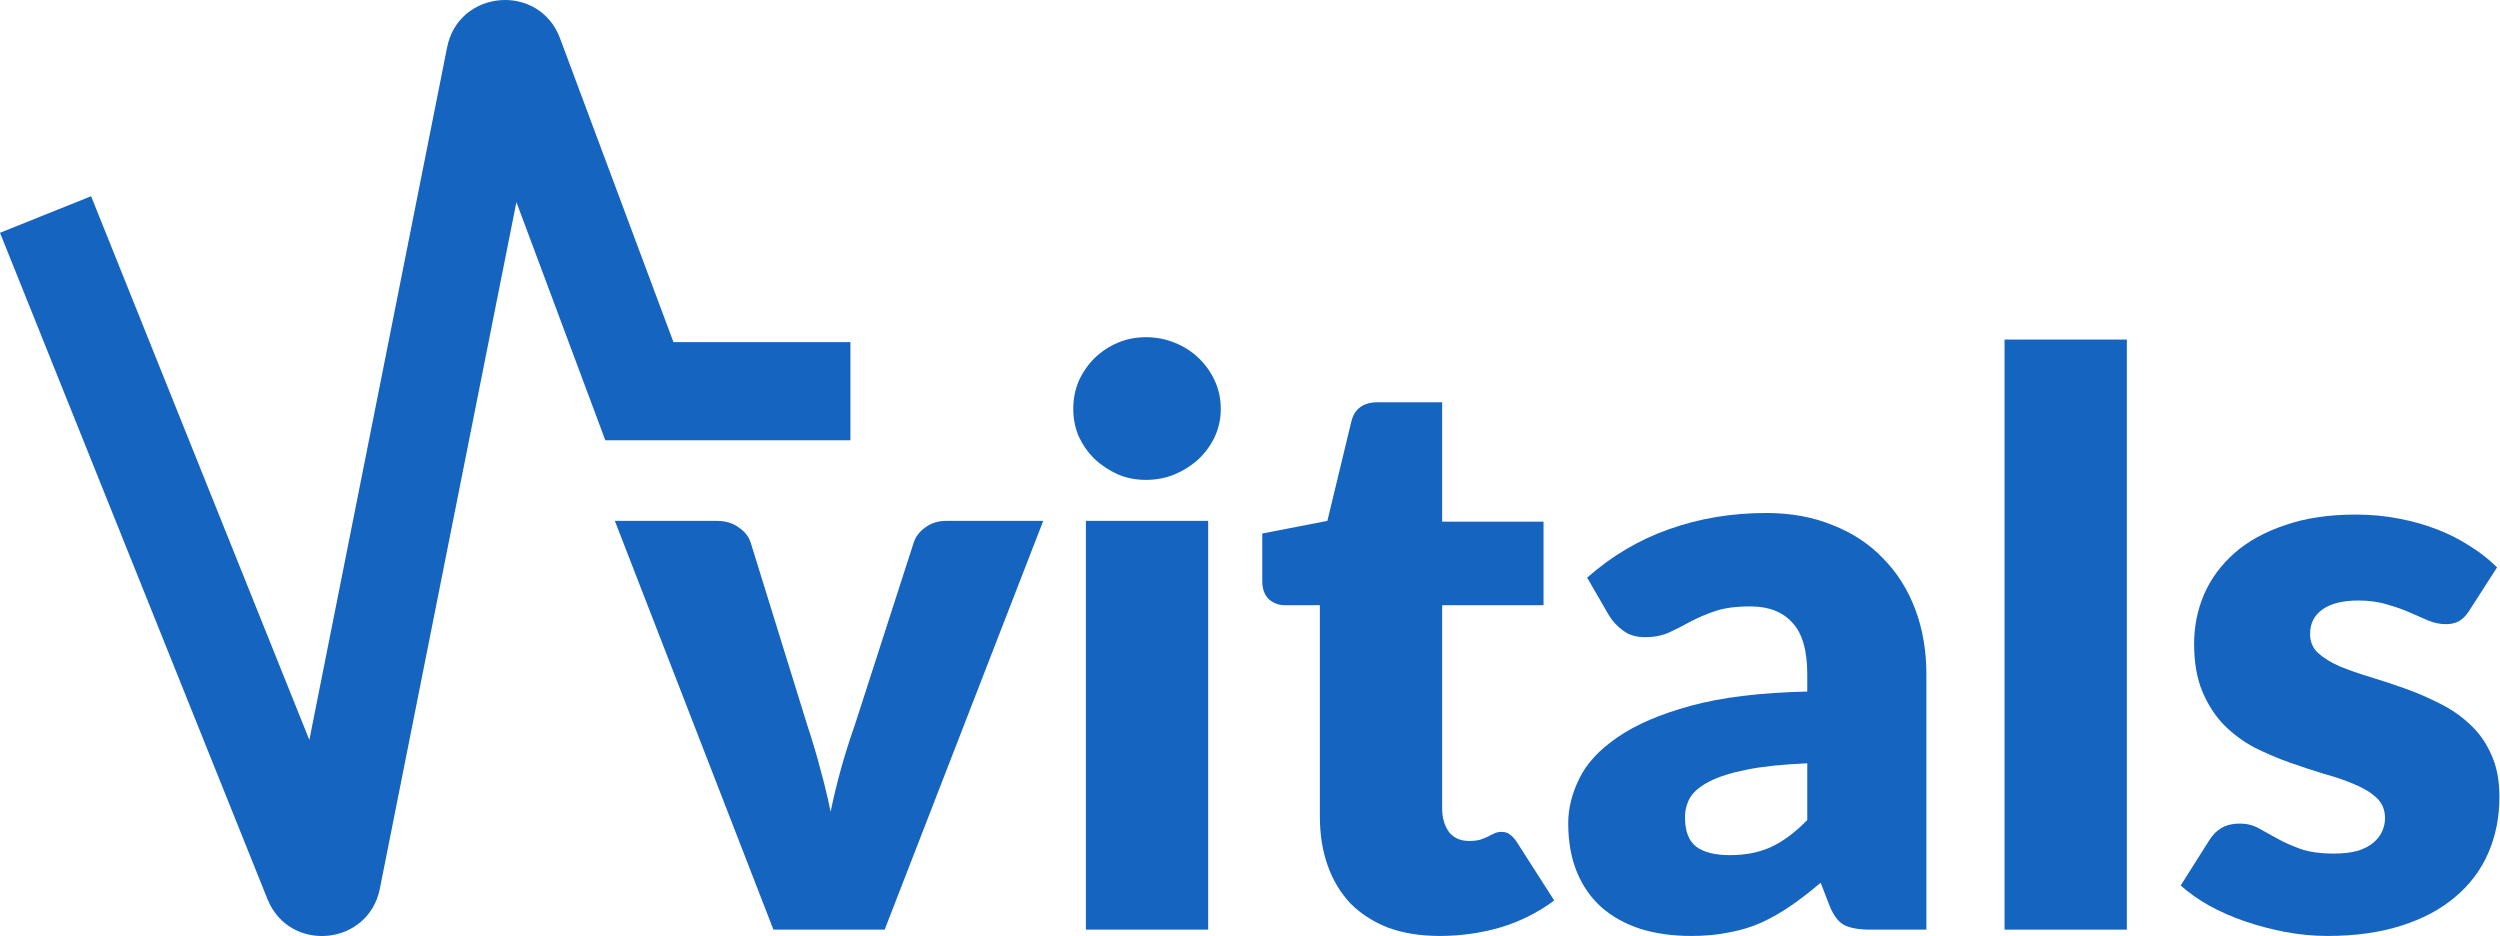
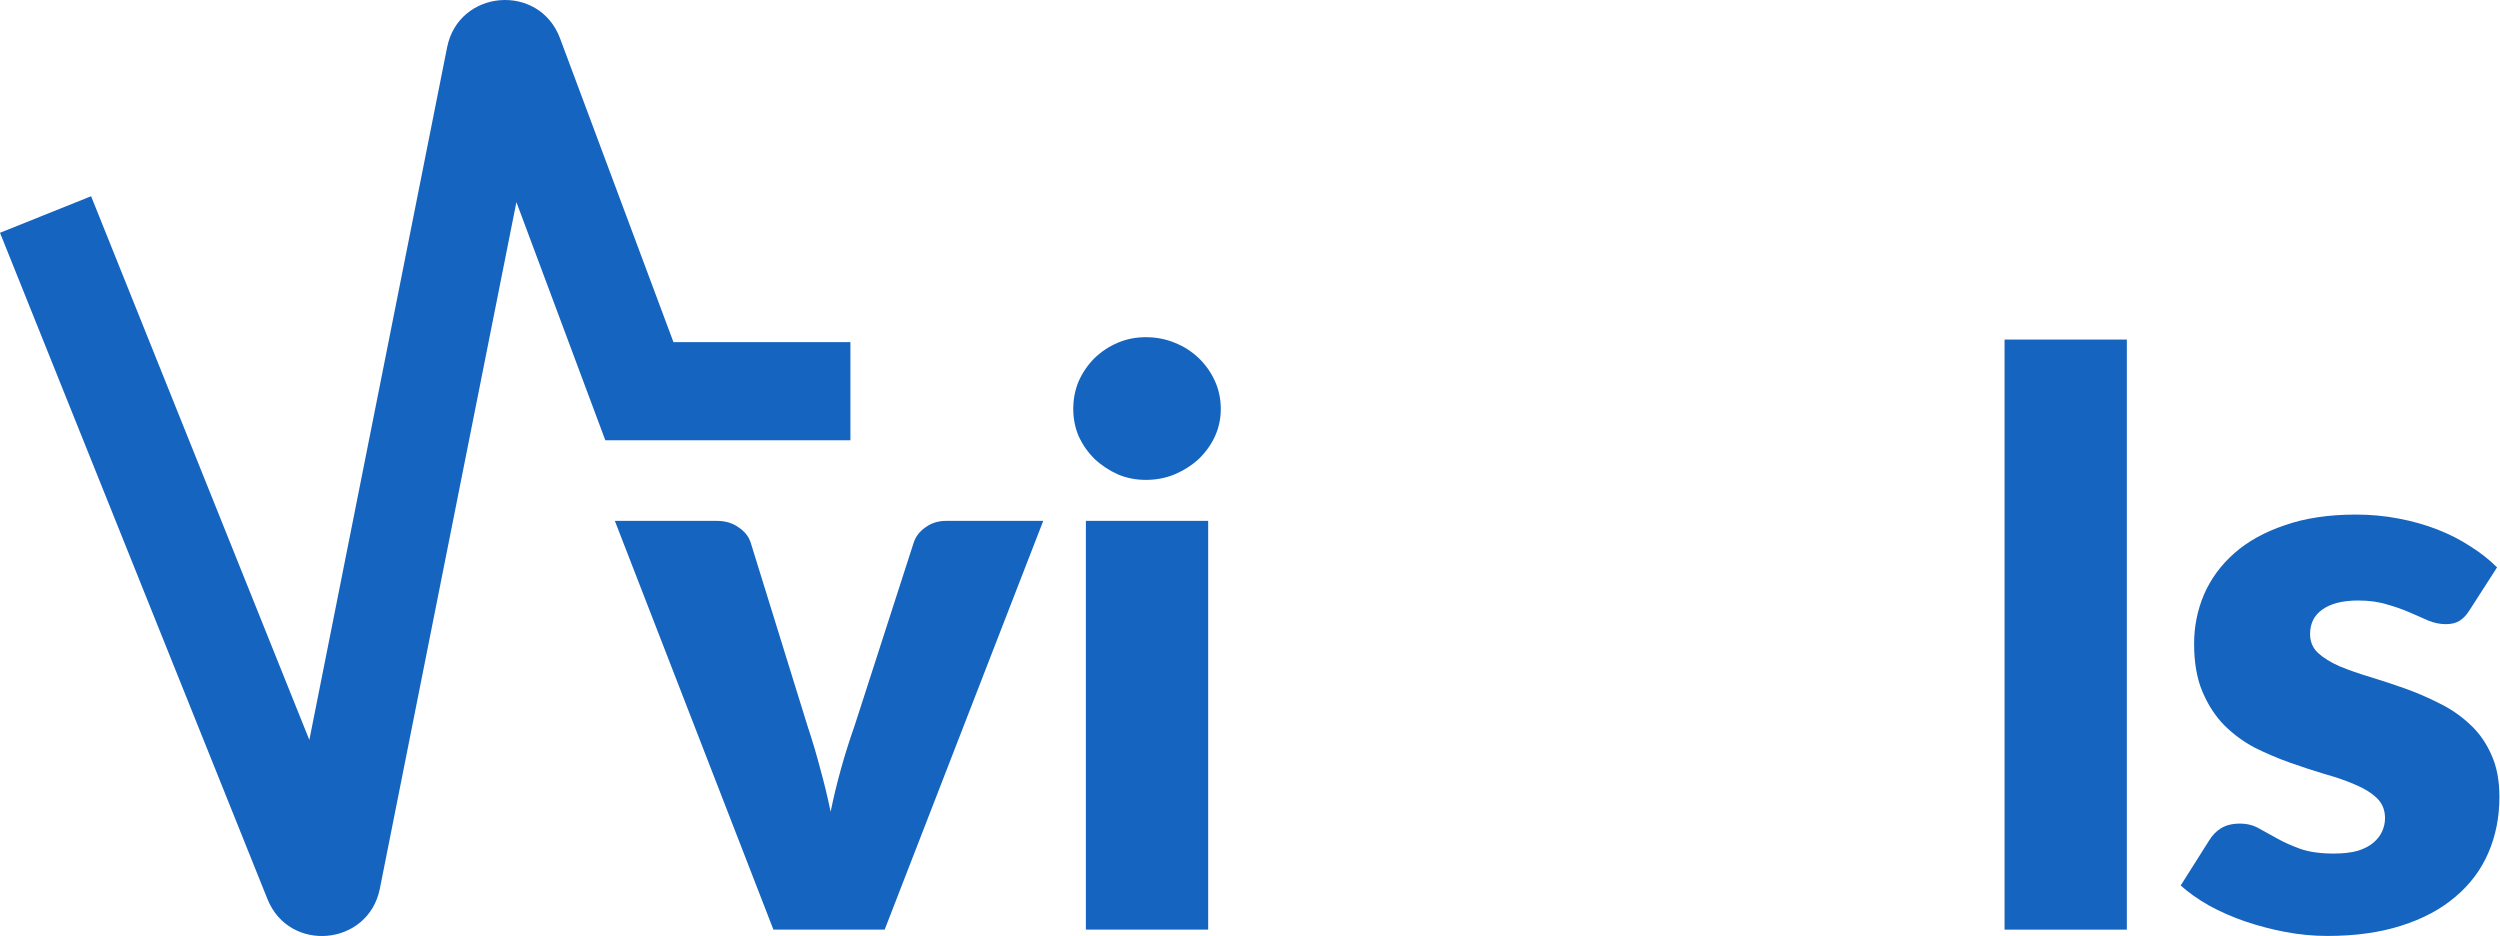
<svg xmlns="http://www.w3.org/2000/svg" width="633" height="237" viewBox="0 0 633 237" fill="none">
-   <path fill-rule="evenodd" clip-rule="evenodd" d="M130.753 51.171L96.18 224.994C93.287 239.539 73.242 241.403 67.717 227.64L0 58.942L23.064 49.684L78.327 187.356L113.203 12.005C116.133 -2.726 136.545 -4.373 141.798 9.699L170.516 86.621H215.325V111.474H153.266L130.753 51.171Z" fill="#1464C0" />
+   <path fill-rule="evenodd" clip-rule="evenodd" d="M130.753 51.171L96.18 224.994C93.287 239.539 73.242 241.403 67.717 227.64L0 58.942L23.064 49.684L78.327 187.356L113.203 12.005C116.133 -2.726 136.545 -4.373 141.798 9.699L170.516 86.621H215.325V111.474H153.266L130.753 51.171" fill="#1464C0" />
  <path d="M264.146 131.886L223.996 235.383H195.83L155.68 131.886H181.448C183.645 131.886 185.476 132.419 186.941 133.483C188.473 134.481 189.505 135.746 190.037 137.276L204.42 183.685C205.685 187.477 206.784 191.17 207.716 194.763C208.715 198.356 209.58 201.949 210.313 205.542C211.777 198.356 213.808 191.07 216.405 183.685L231.387 137.276C231.919 135.746 232.918 134.481 234.383 133.483C235.848 132.419 237.579 131.886 239.577 131.886H264.146Z" fill="#1464C0" />
  <path d="M305.908 131.886V235.383H274.946V131.886H305.908ZM309.104 103.542C309.104 106.004 308.604 108.333 307.605 110.528C306.607 112.658 305.242 114.554 303.511 116.217C301.779 117.814 299.749 119.112 297.418 120.11C295.154 121.041 292.724 121.507 290.127 121.507C287.597 121.507 285.233 121.041 283.036 120.11C280.838 119.112 278.874 117.814 277.143 116.217C275.478 114.554 274.147 112.658 273.148 110.528C272.216 108.333 271.75 106.004 271.75 103.542C271.75 101.014 272.216 98.652 273.148 96.456C274.147 94.26 275.478 92.331 277.143 90.668C278.874 89.004 280.838 87.707 283.036 86.775C285.233 85.844 287.597 85.378 290.127 85.378C292.724 85.378 295.154 85.844 297.418 86.775C299.749 87.707 301.779 89.004 303.511 90.668C305.242 92.331 306.607 94.26 307.605 96.456C308.604 98.652 309.104 101.014 309.104 103.542Z" fill="#1464C0" />
-   <path d="M364.556 236.98C359.629 236.98 355.267 236.281 351.472 234.884C347.743 233.42 344.58 231.391 341.984 228.796C339.453 226.134 337.522 222.941 336.191 219.215C334.859 215.489 334.193 211.33 334.193 206.739V153.244H325.404C323.806 153.244 322.441 152.745 321.309 151.747C320.177 150.683 319.611 149.152 319.611 147.156V135.08L336.091 131.886L342.183 106.636C342.982 103.442 345.246 101.846 348.975 101.846H365.155V132.086H390.824V153.244H365.155V204.643C365.155 207.039 365.721 209.035 366.853 210.632C368.052 212.162 369.749 212.927 371.947 212.927C373.079 212.927 374.011 212.827 374.743 212.628C375.542 212.362 376.208 212.095 376.741 211.829C377.34 211.497 377.873 211.23 378.339 211.031C378.872 210.765 379.471 210.632 380.137 210.632C381.069 210.632 381.801 210.864 382.334 211.33C382.933 211.729 383.533 212.395 384.132 213.326L393.52 227.997C389.525 230.992 385.031 233.254 380.037 234.784C375.043 236.248 369.883 236.98 364.556 236.98Z" fill="#1464C0" />
-   <path d="M457.599 193.266C451.407 193.532 446.313 194.064 442.318 194.863C438.323 195.661 435.16 196.659 432.83 197.857C430.499 199.054 428.868 200.418 427.936 201.949C427.07 203.479 426.637 205.142 426.637 206.939C426.637 210.465 427.603 212.96 429.534 214.424C431.465 215.821 434.295 216.52 438.023 216.52C442.018 216.52 445.514 215.821 448.51 214.424C451.507 213.027 454.536 210.765 457.599 207.637V193.266ZM401.868 146.258C408.127 140.736 415.052 136.644 422.642 133.982C430.3 131.254 438.489 129.89 447.212 129.89C453.471 129.89 459.097 130.922 464.091 132.984C469.152 134.98 473.413 137.808 476.876 141.468C480.405 145.061 483.101 149.352 484.966 154.342C486.83 159.332 487.762 164.788 487.762 170.71V235.383H473.58C470.65 235.383 468.419 234.984 466.888 234.185C465.423 233.387 464.191 231.723 463.192 229.195L460.995 223.506C458.398 225.702 455.901 227.631 453.504 229.295C451.107 230.958 448.61 232.389 446.014 233.586C443.483 234.718 440.753 235.549 437.824 236.082C434.96 236.68 431.764 236.98 428.235 236.98C423.508 236.98 419.213 236.381 415.351 235.183C411.489 233.919 408.193 232.089 405.463 229.694C402.8 227.299 400.736 224.338 399.271 220.812C397.806 217.219 397.074 213.093 397.074 208.436C397.074 204.71 398.006 200.951 399.87 197.158C401.735 193.299 404.964 189.806 409.558 186.679C414.153 183.485 420.345 180.824 428.135 178.694C435.926 176.565 445.747 175.368 457.599 175.101V170.71C457.599 164.655 456.334 160.297 453.804 157.636C451.34 154.908 447.811 153.544 443.217 153.544C439.555 153.544 436.559 153.943 434.228 154.742C431.898 155.54 429.8 156.438 427.936 157.436C426.138 158.434 424.373 159.332 422.642 160.131C420.911 160.929 418.847 161.329 416.45 161.329C414.319 161.329 412.521 160.796 411.057 159.732C409.592 158.667 408.393 157.403 407.461 155.939L401.868 146.258Z" fill="#1464C0" />
  <path d="M538.516 85.977V235.383H507.554V85.977H538.516Z" fill="#1464C0" />
  <path d="M625.262 154.542C624.463 155.806 623.597 156.704 622.665 157.237C621.8 157.769 620.668 158.035 619.269 158.035C617.805 158.035 616.34 157.736 614.875 157.137C613.41 156.471 611.812 155.773 610.081 155.041C608.416 154.309 606.518 153.644 604.388 153.045C602.257 152.379 599.827 152.047 597.097 152.047C593.168 152.047 590.139 152.812 588.008 154.342C585.944 155.806 584.912 157.869 584.912 160.53C584.912 162.46 585.577 164.057 586.909 165.321C588.307 166.585 590.139 167.716 592.402 168.714C594.666 169.646 597.23 170.544 600.093 171.409C602.956 172.274 605.886 173.238 608.882 174.303C611.878 175.368 614.808 176.632 617.671 178.096C620.535 179.493 623.098 181.256 625.362 183.385C627.626 185.448 629.424 187.976 630.755 190.97C632.154 193.964 632.853 197.557 632.853 201.749C632.853 206.872 631.921 211.596 630.056 215.921C628.192 220.246 625.395 223.972 621.666 227.099C618.004 230.226 613.443 232.655 607.983 234.385C602.59 236.115 596.364 236.98 589.306 236.98C585.777 236.98 582.248 236.647 578.719 235.982C575.19 235.316 571.761 234.418 568.432 233.287C565.169 232.156 562.14 230.825 559.343 229.295C556.547 227.698 554.149 226.001 552.152 224.205L559.343 212.827C560.142 211.497 561.141 210.465 562.339 209.733C563.604 208.935 565.203 208.536 567.133 208.536C568.931 208.536 570.529 208.935 571.928 209.733C573.392 210.532 574.957 211.397 576.622 212.328C578.286 213.26 580.217 214.125 582.415 214.923C584.679 215.722 587.508 216.121 590.904 216.121C593.301 216.121 595.332 215.888 596.997 215.422C598.661 214.89 599.993 214.191 600.992 213.326C601.991 212.461 602.723 211.497 603.189 210.432C603.655 209.367 603.888 208.27 603.888 207.138C603.888 205.076 603.189 203.379 601.791 202.048C600.393 200.718 598.562 199.587 596.298 198.655C594.034 197.657 591.437 196.759 588.507 195.96C585.644 195.095 582.714 194.131 579.718 193.066C576.722 192.002 573.759 190.737 570.829 189.274C567.966 187.743 565.402 185.847 563.138 183.585C560.874 181.256 559.043 178.428 557.645 175.101C556.247 171.775 555.548 167.749 555.548 163.025C555.548 158.634 556.38 154.475 558.045 150.55C559.776 146.558 562.339 143.064 565.735 140.07C569.131 137.076 573.392 134.714 578.52 132.984C583.647 131.188 589.639 130.29 596.497 130.29C600.226 130.29 603.822 130.622 607.284 131.288C610.813 131.953 614.109 132.884 617.172 134.082C620.235 135.28 623.031 136.71 625.562 138.374C628.092 139.971 630.322 141.734 632.253 143.663L625.262 154.542Z" fill="#1464C0" />
</svg>